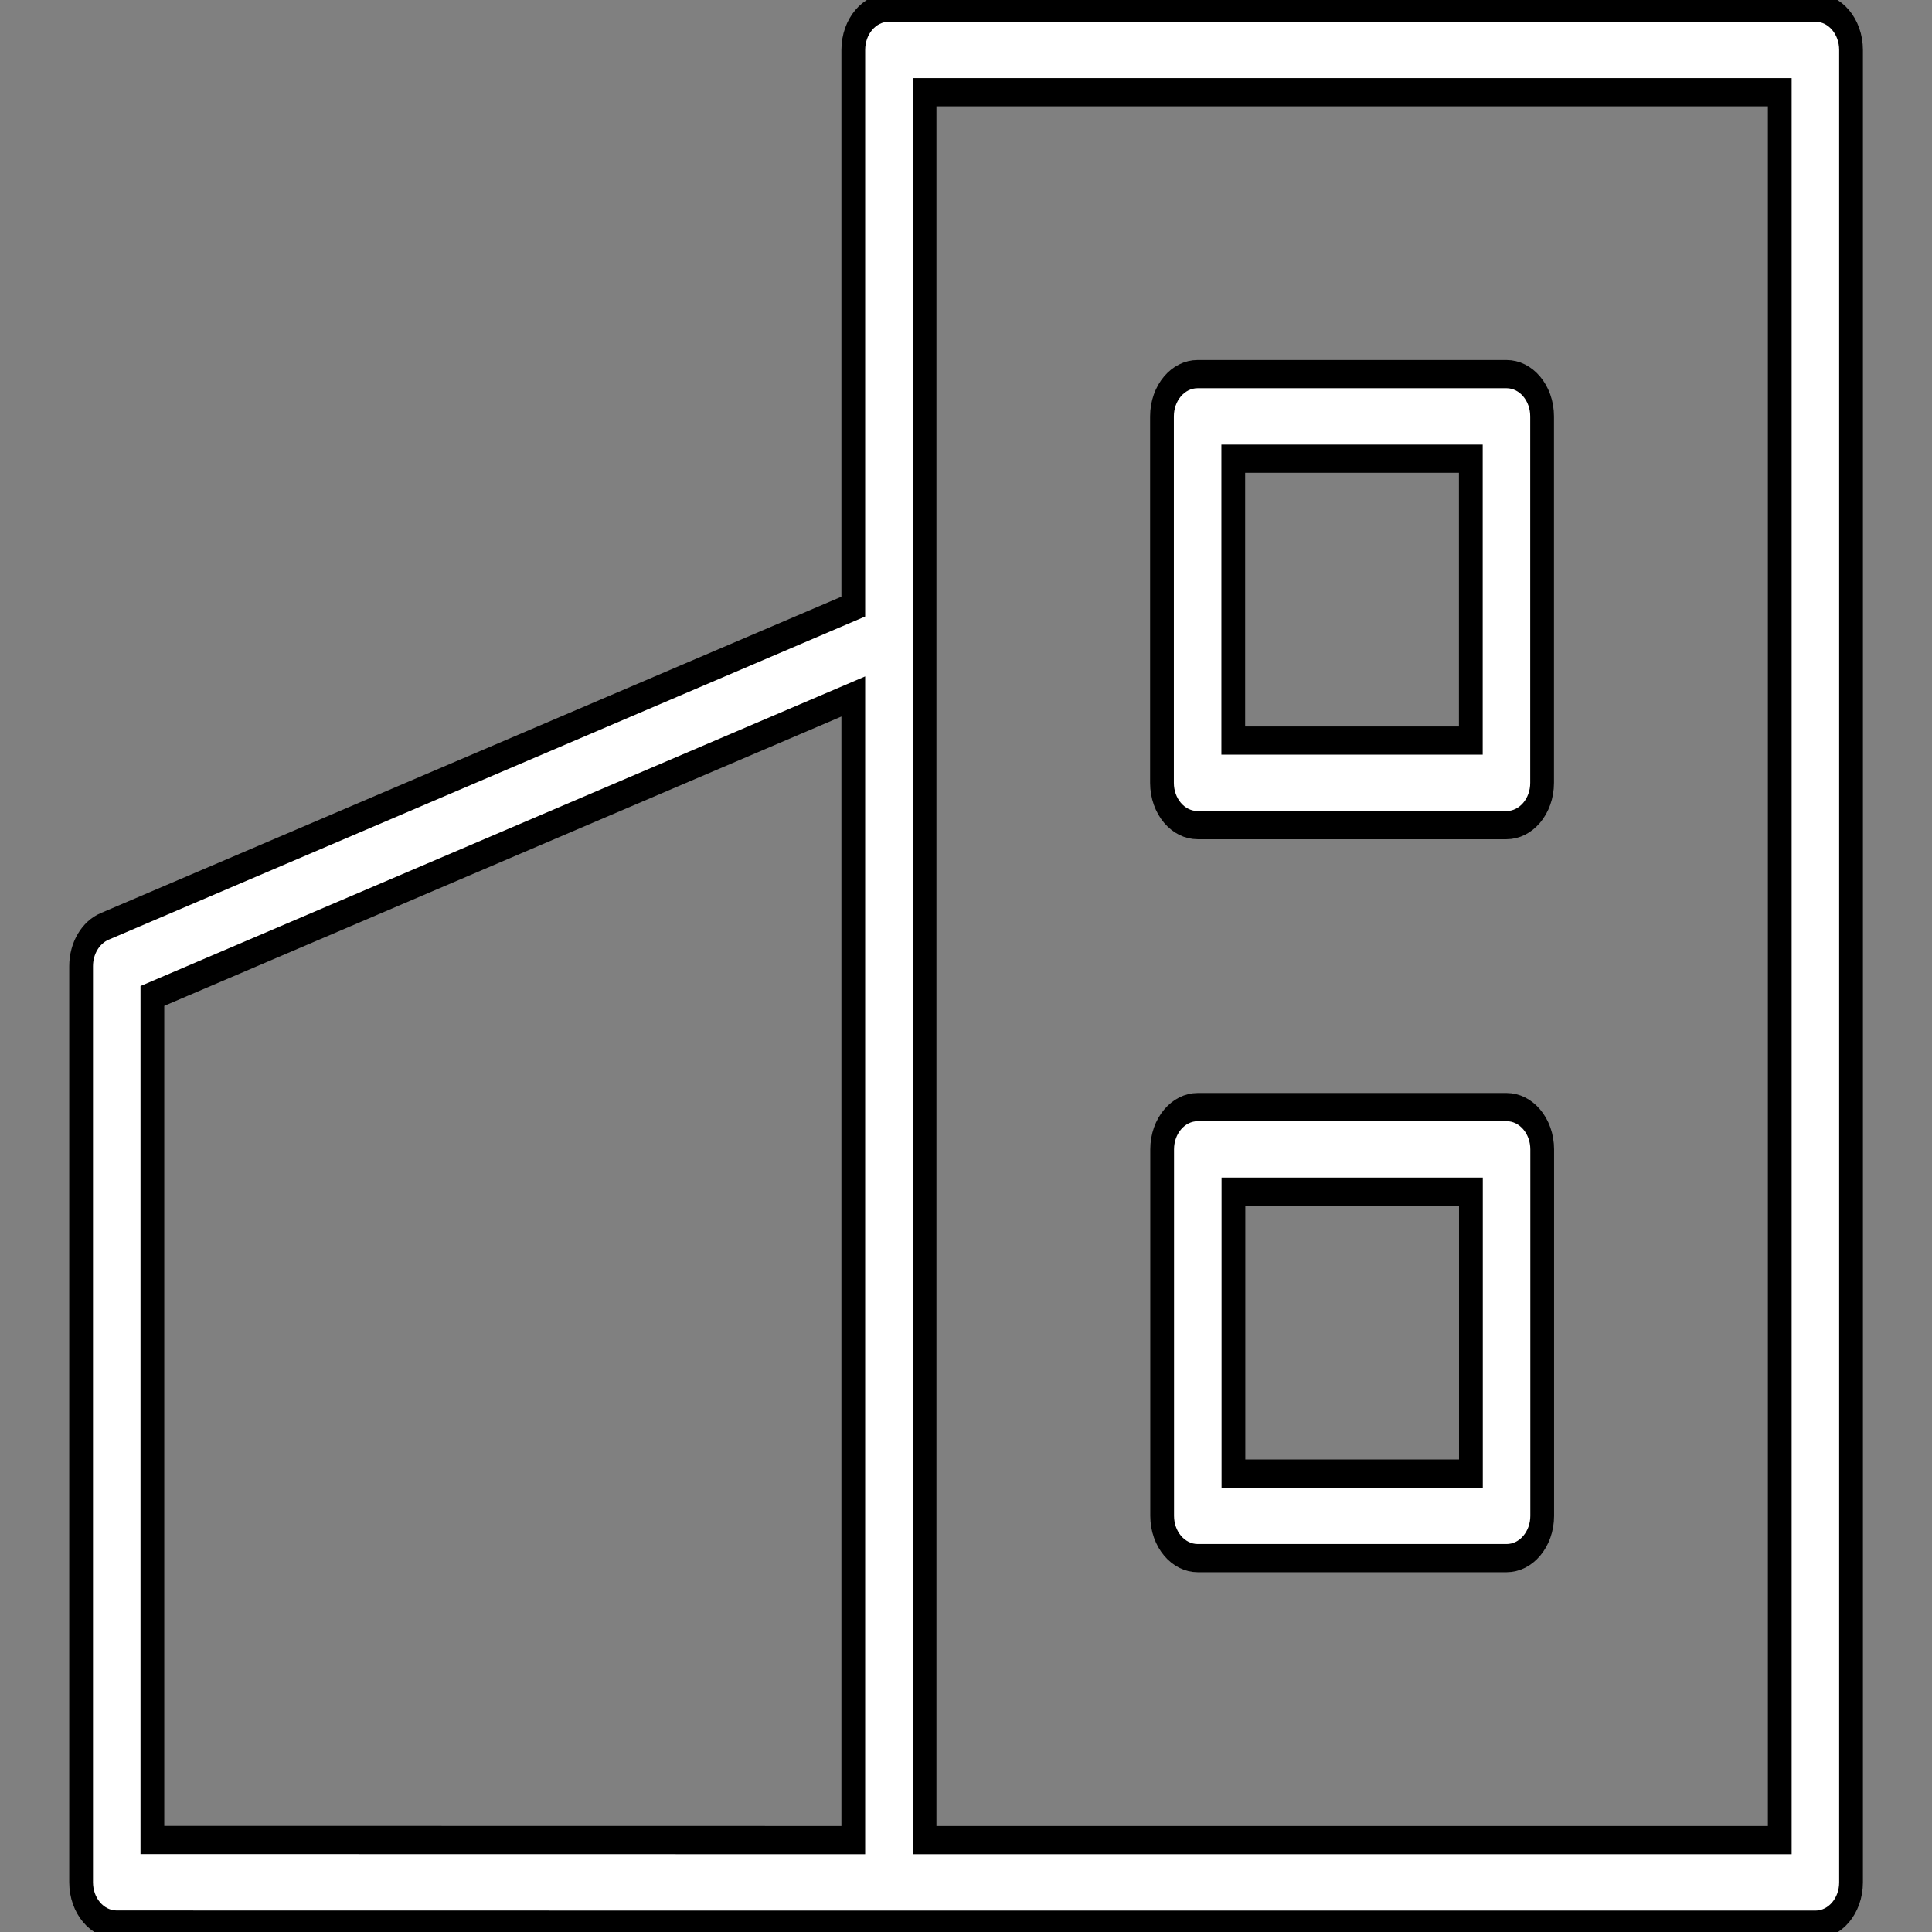
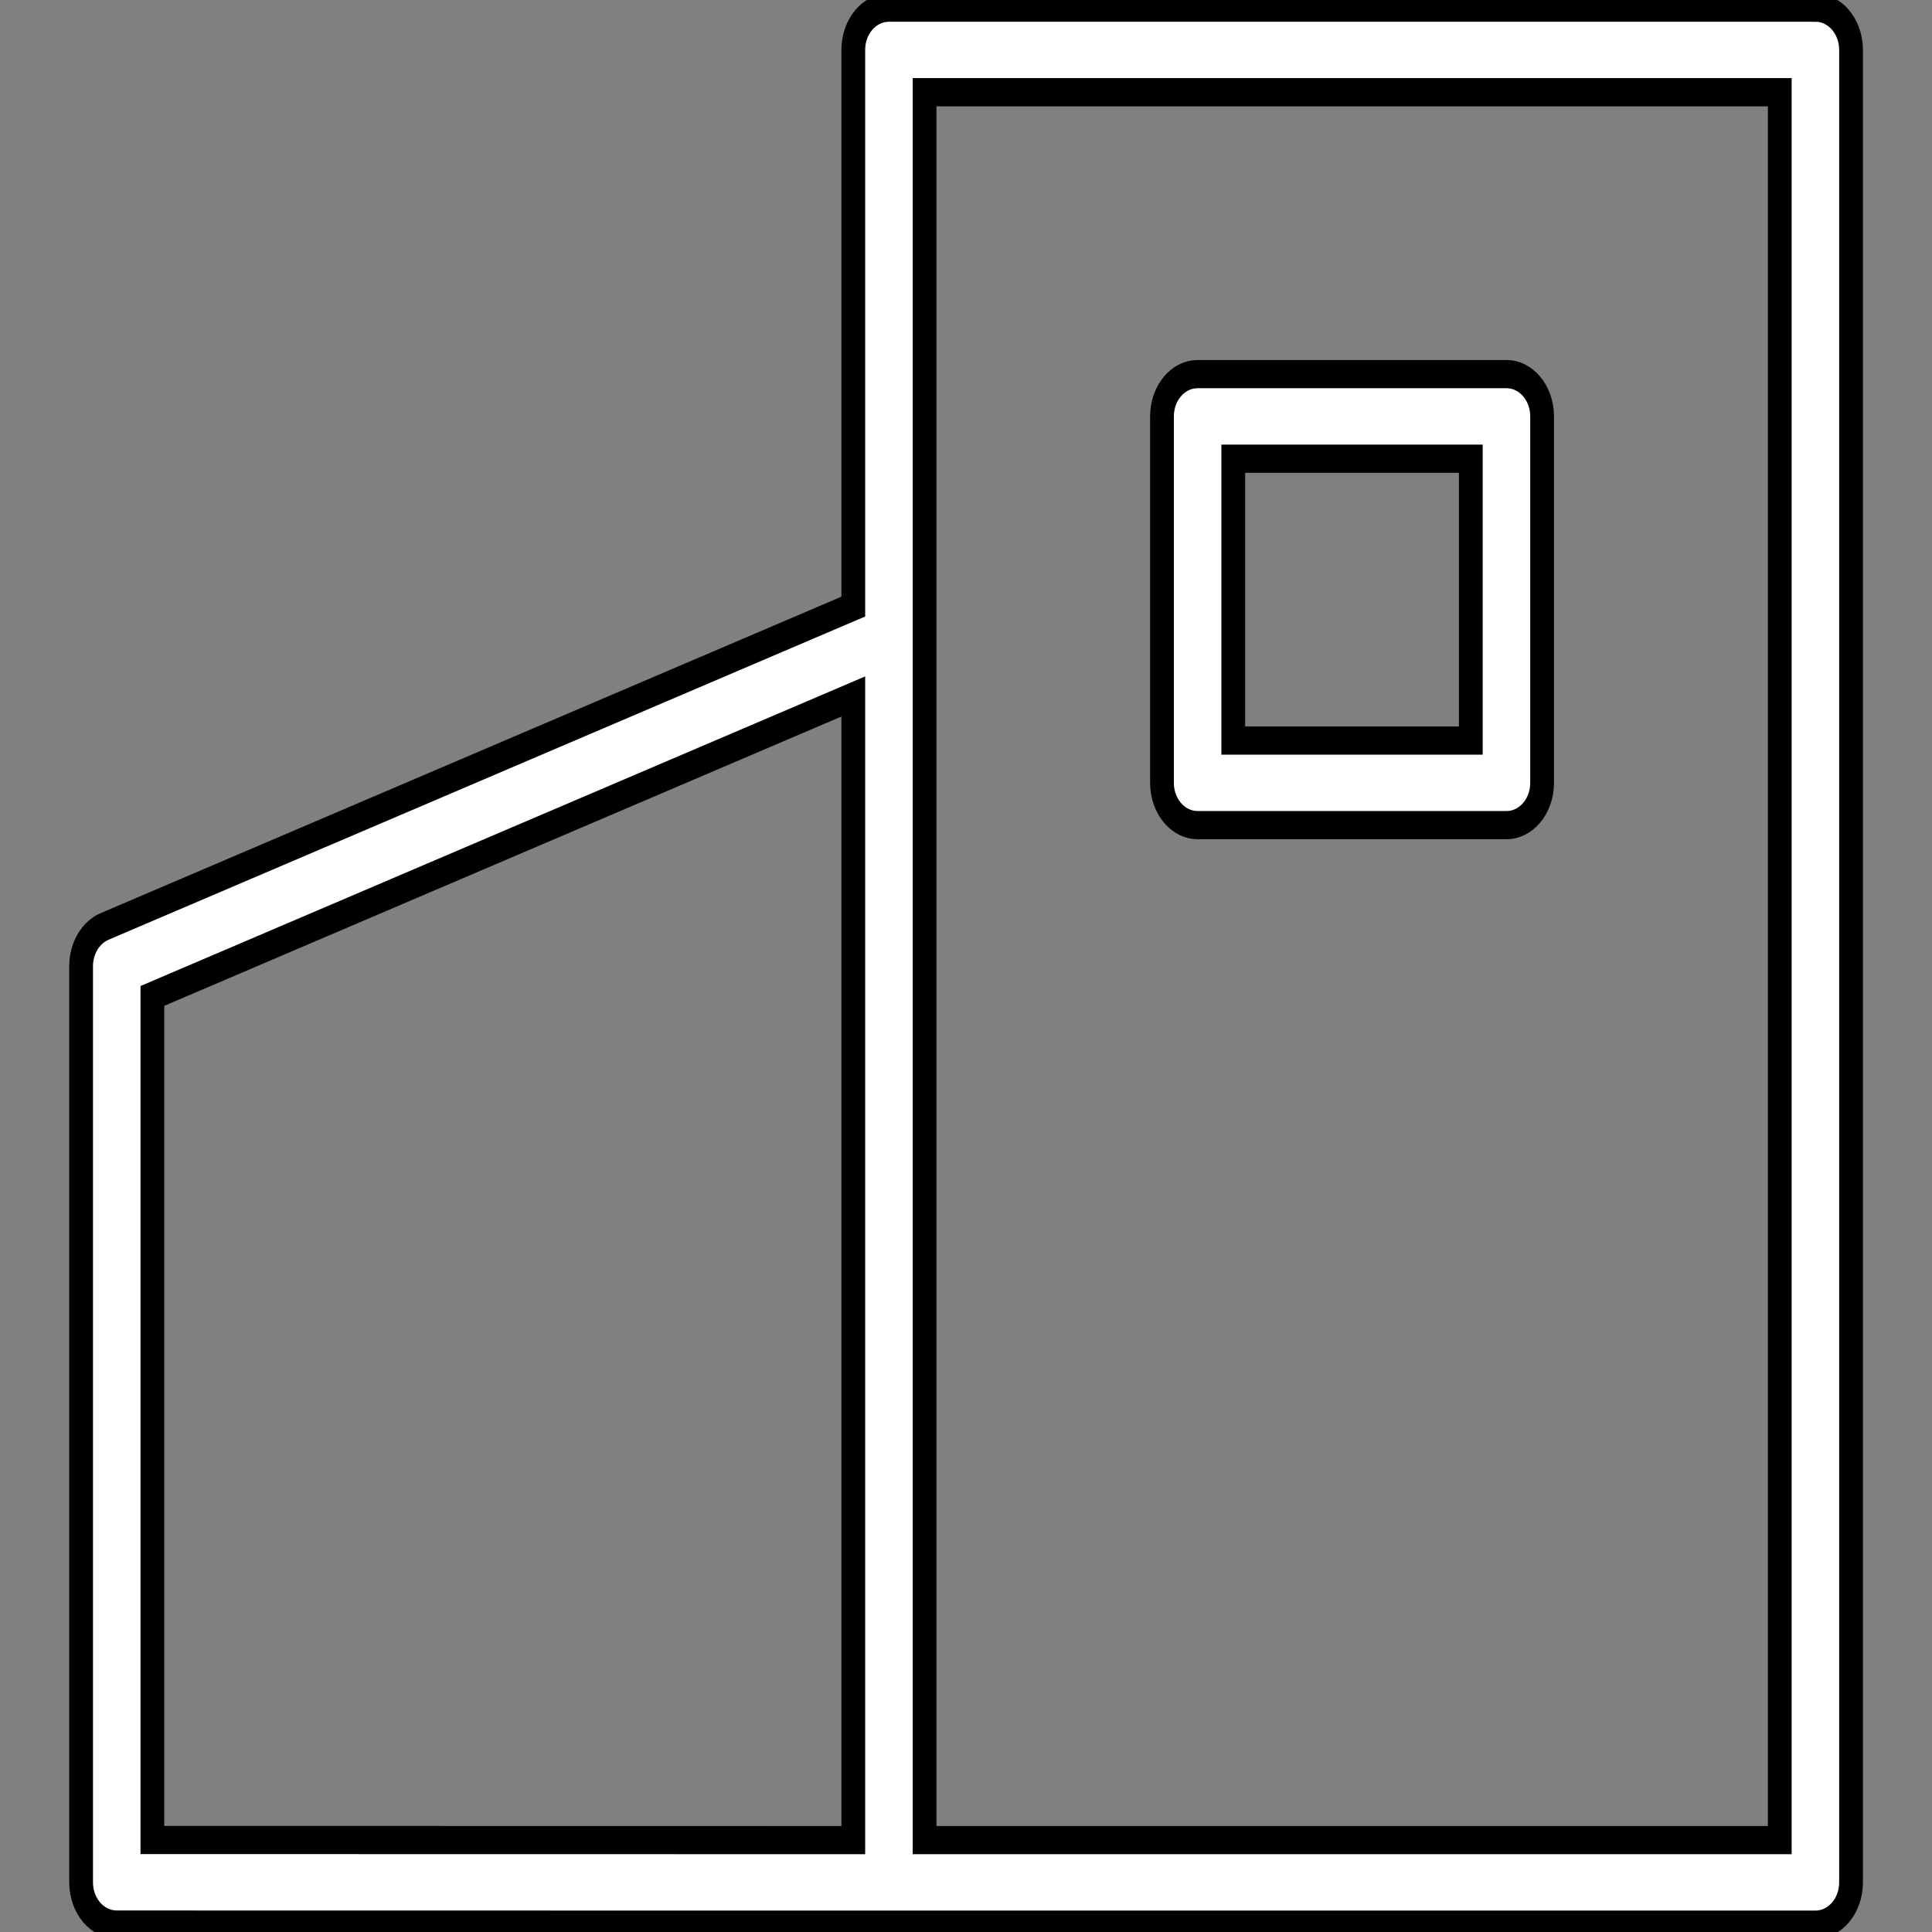
<svg xmlns="http://www.w3.org/2000/svg" width="400" height="400">
  <rect width="100%" height="100%" fill="#808080" stroke="none" />
  <g>
    <title>background</title>
    <rect fill="none" id="canvas_background" height="402" width="402" y="-1" x="-1" />
    <g display="none" overflow="visible" y="0" x="0" height="100%" width="100%" id="canvasGrid">
      <rect fill="url(#gridpattern)" stroke-width="0" y="0" x="0" height="100%" width="100%" />
    </g>
  </g>
  <g>
    <title>Layer 1</title>
    <g stroke="null" id="svg_38">
      <g stroke="null" transform="matrix(4.919,0,0,5.837,-509.393,-455.631) " id="svg_34">
        <path fill="#ffffff" stroke="null" id="svg_35" d="m179.966,78.33l-38.995,0c-0.829,0 -1.5,0.671 -1.5,1.5l0,19.745l-31.509,11.344c-0.595,0.214 -0.992,0.779 -0.992,1.411l0,32.494c0,0.828 0.671,1.5 1.5,1.5l32.501,0.004l38.995,0c0.828,0 1.5,-0.672 1.5,-1.5l0,-64.998c0,-0.829 -0.672,-1.5 -1.5,-1.5zm-69.996,35.055l29.501,-10.622l0,40.565l-29.501,-0.004l0,-29.939zm68.496,29.943l-35.995,0l0,-61.998l35.995,0l0,61.998z" />
        <path fill="#ffffff" stroke="null" id="svg_36" d="m153.964,107.327l12.999,0c0.828,0 1.5,-0.671 1.5,-1.5l0,-12.998c0,-0.829 -0.672,-1.5 -1.5,-1.5l-12.999,0c-0.828,0 -1.5,0.671 -1.5,1.5l0,12.998c0,0.829 0.672,1.5 1.5,1.5zm1.5,-12.998l9.999,0l0,9.998l-9.999,0l0,-9.998z" />
-         <path fill="#ffffff" stroke="null" id="svg_37" d="m166.967,117.328l-12.996,0c-0.828,0 -1.5,0.672 -1.5,1.5l0,12.998c0,0.828 0.672,1.5 1.5,1.5l12.996,0c0.828,0 1.5,-0.672 1.5,-1.5l0,-12.998c0,-0.828 -0.672,-1.5 -1.5,-1.5zm-1.5,12.998l-9.996,0l0,-9.998l9.996,0l0,9.998z" />
      </g>
    </g>
  </g>
</svg>